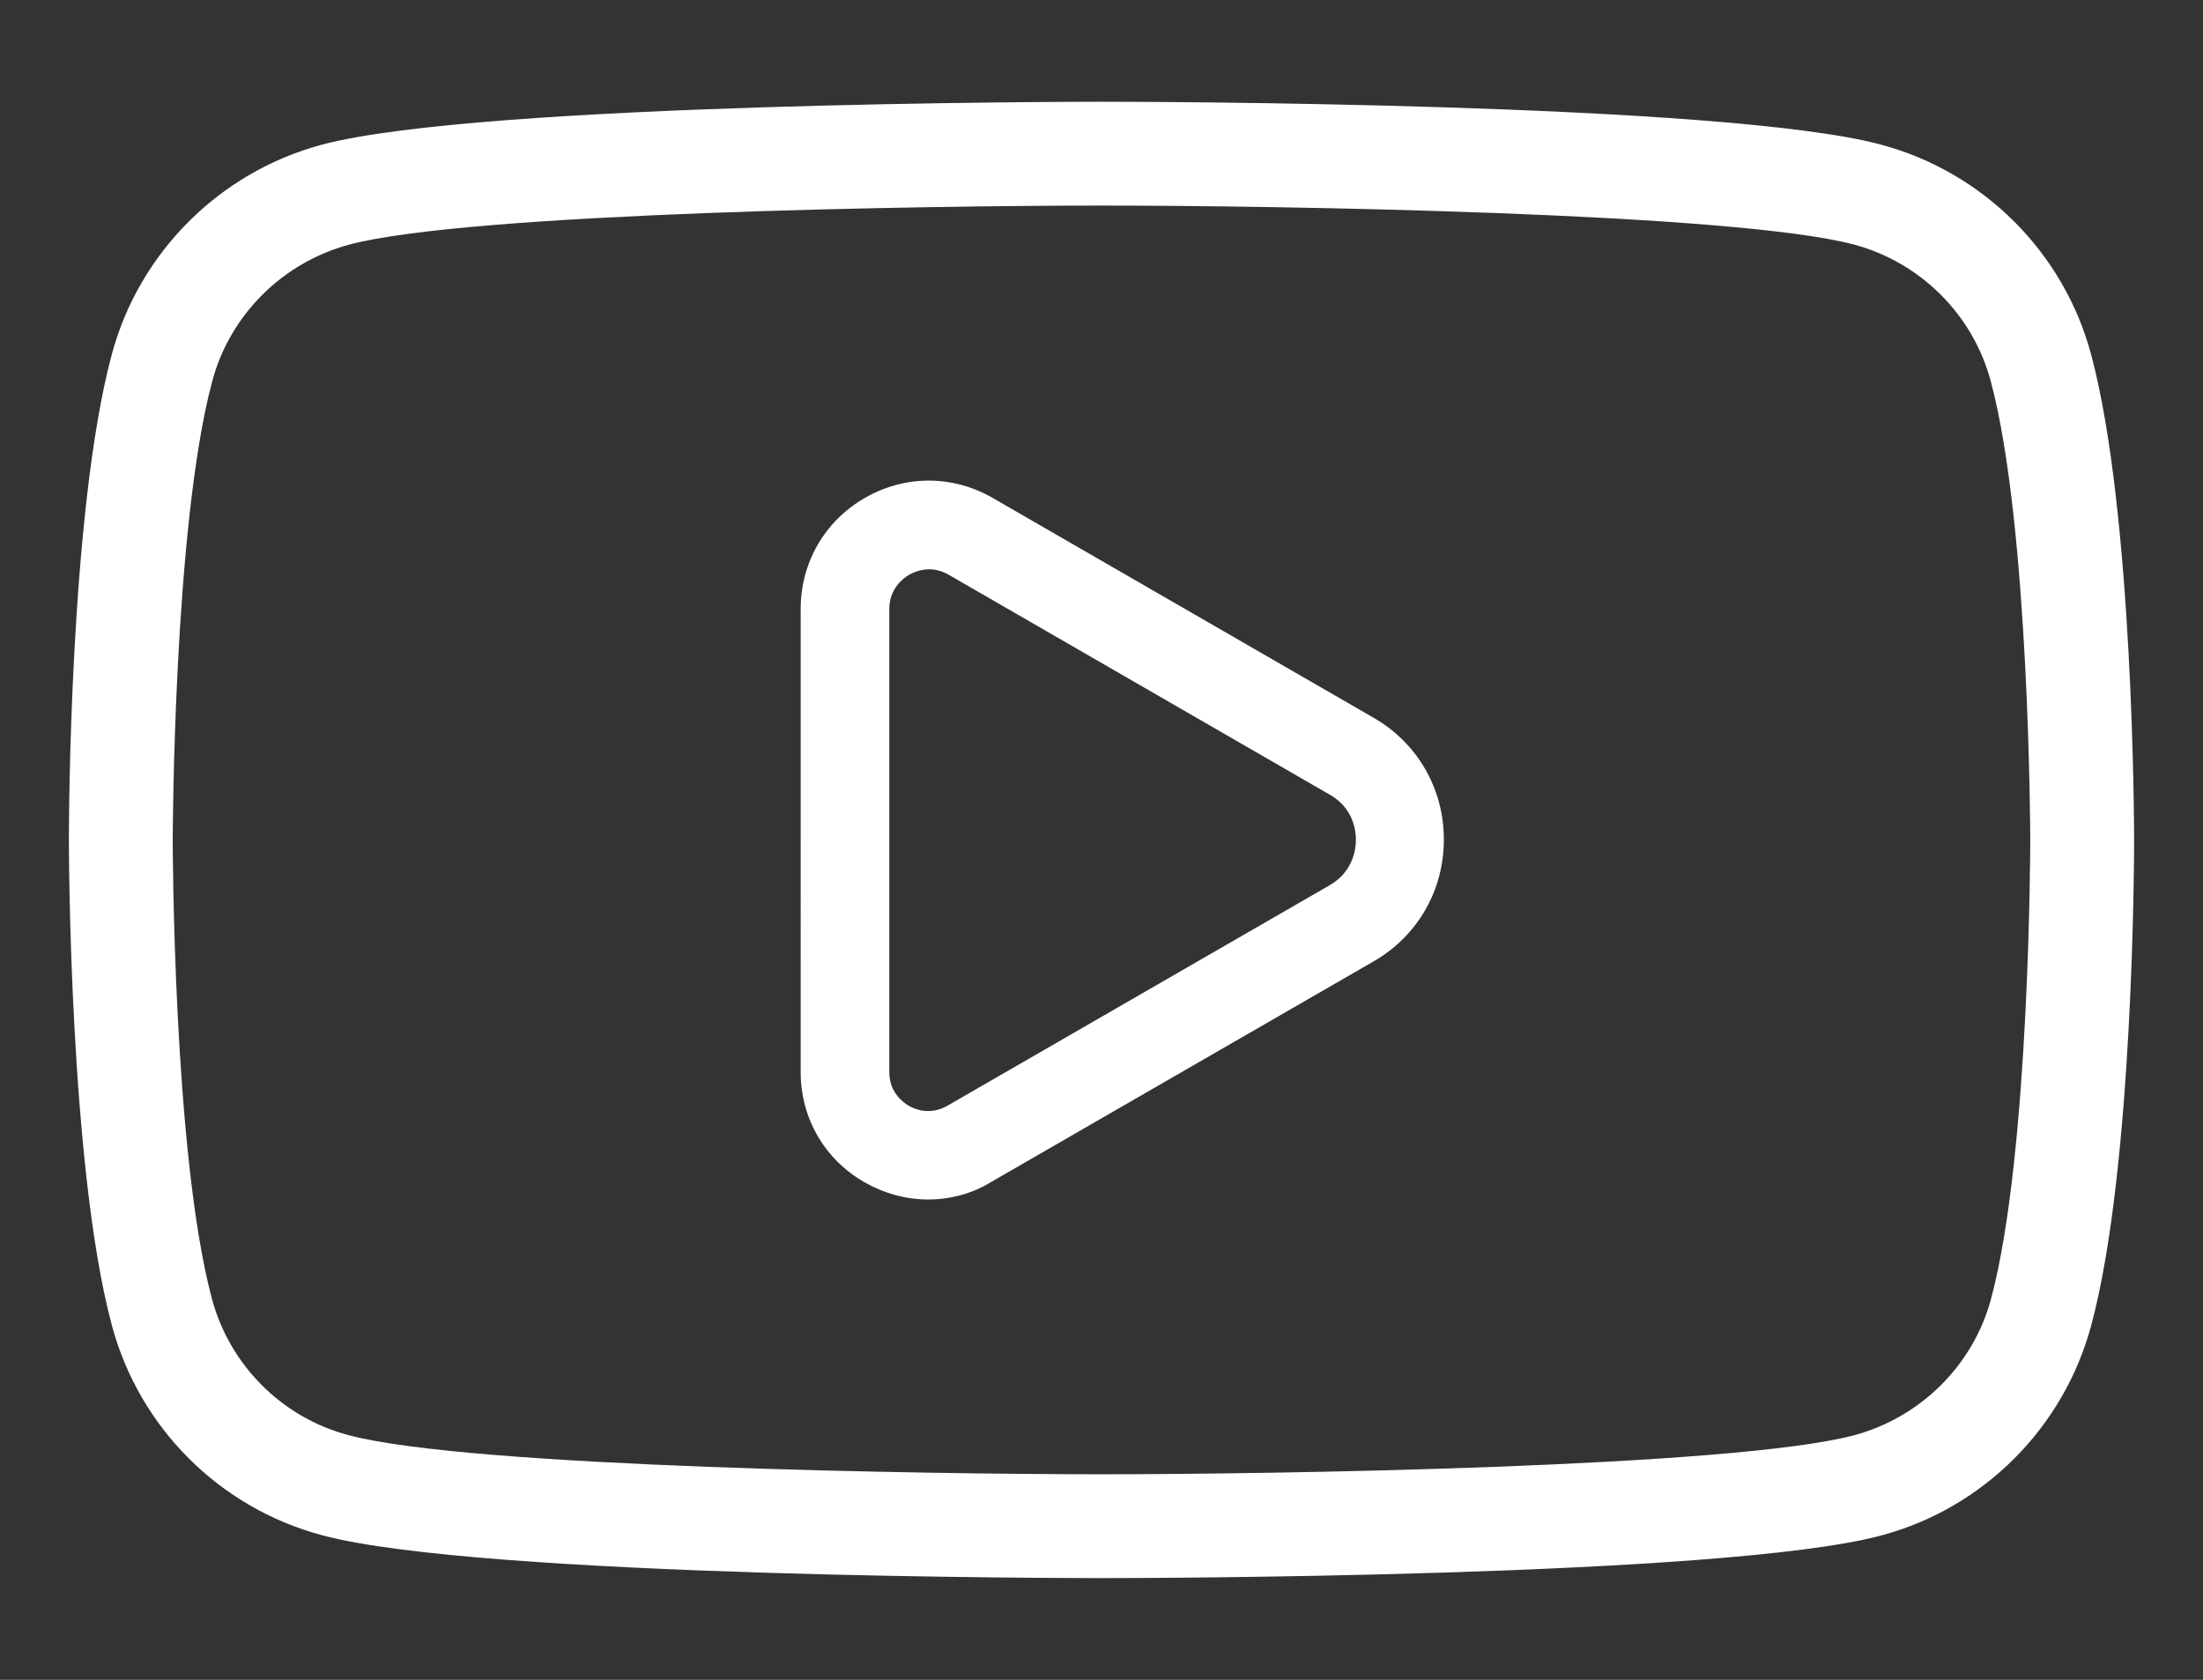
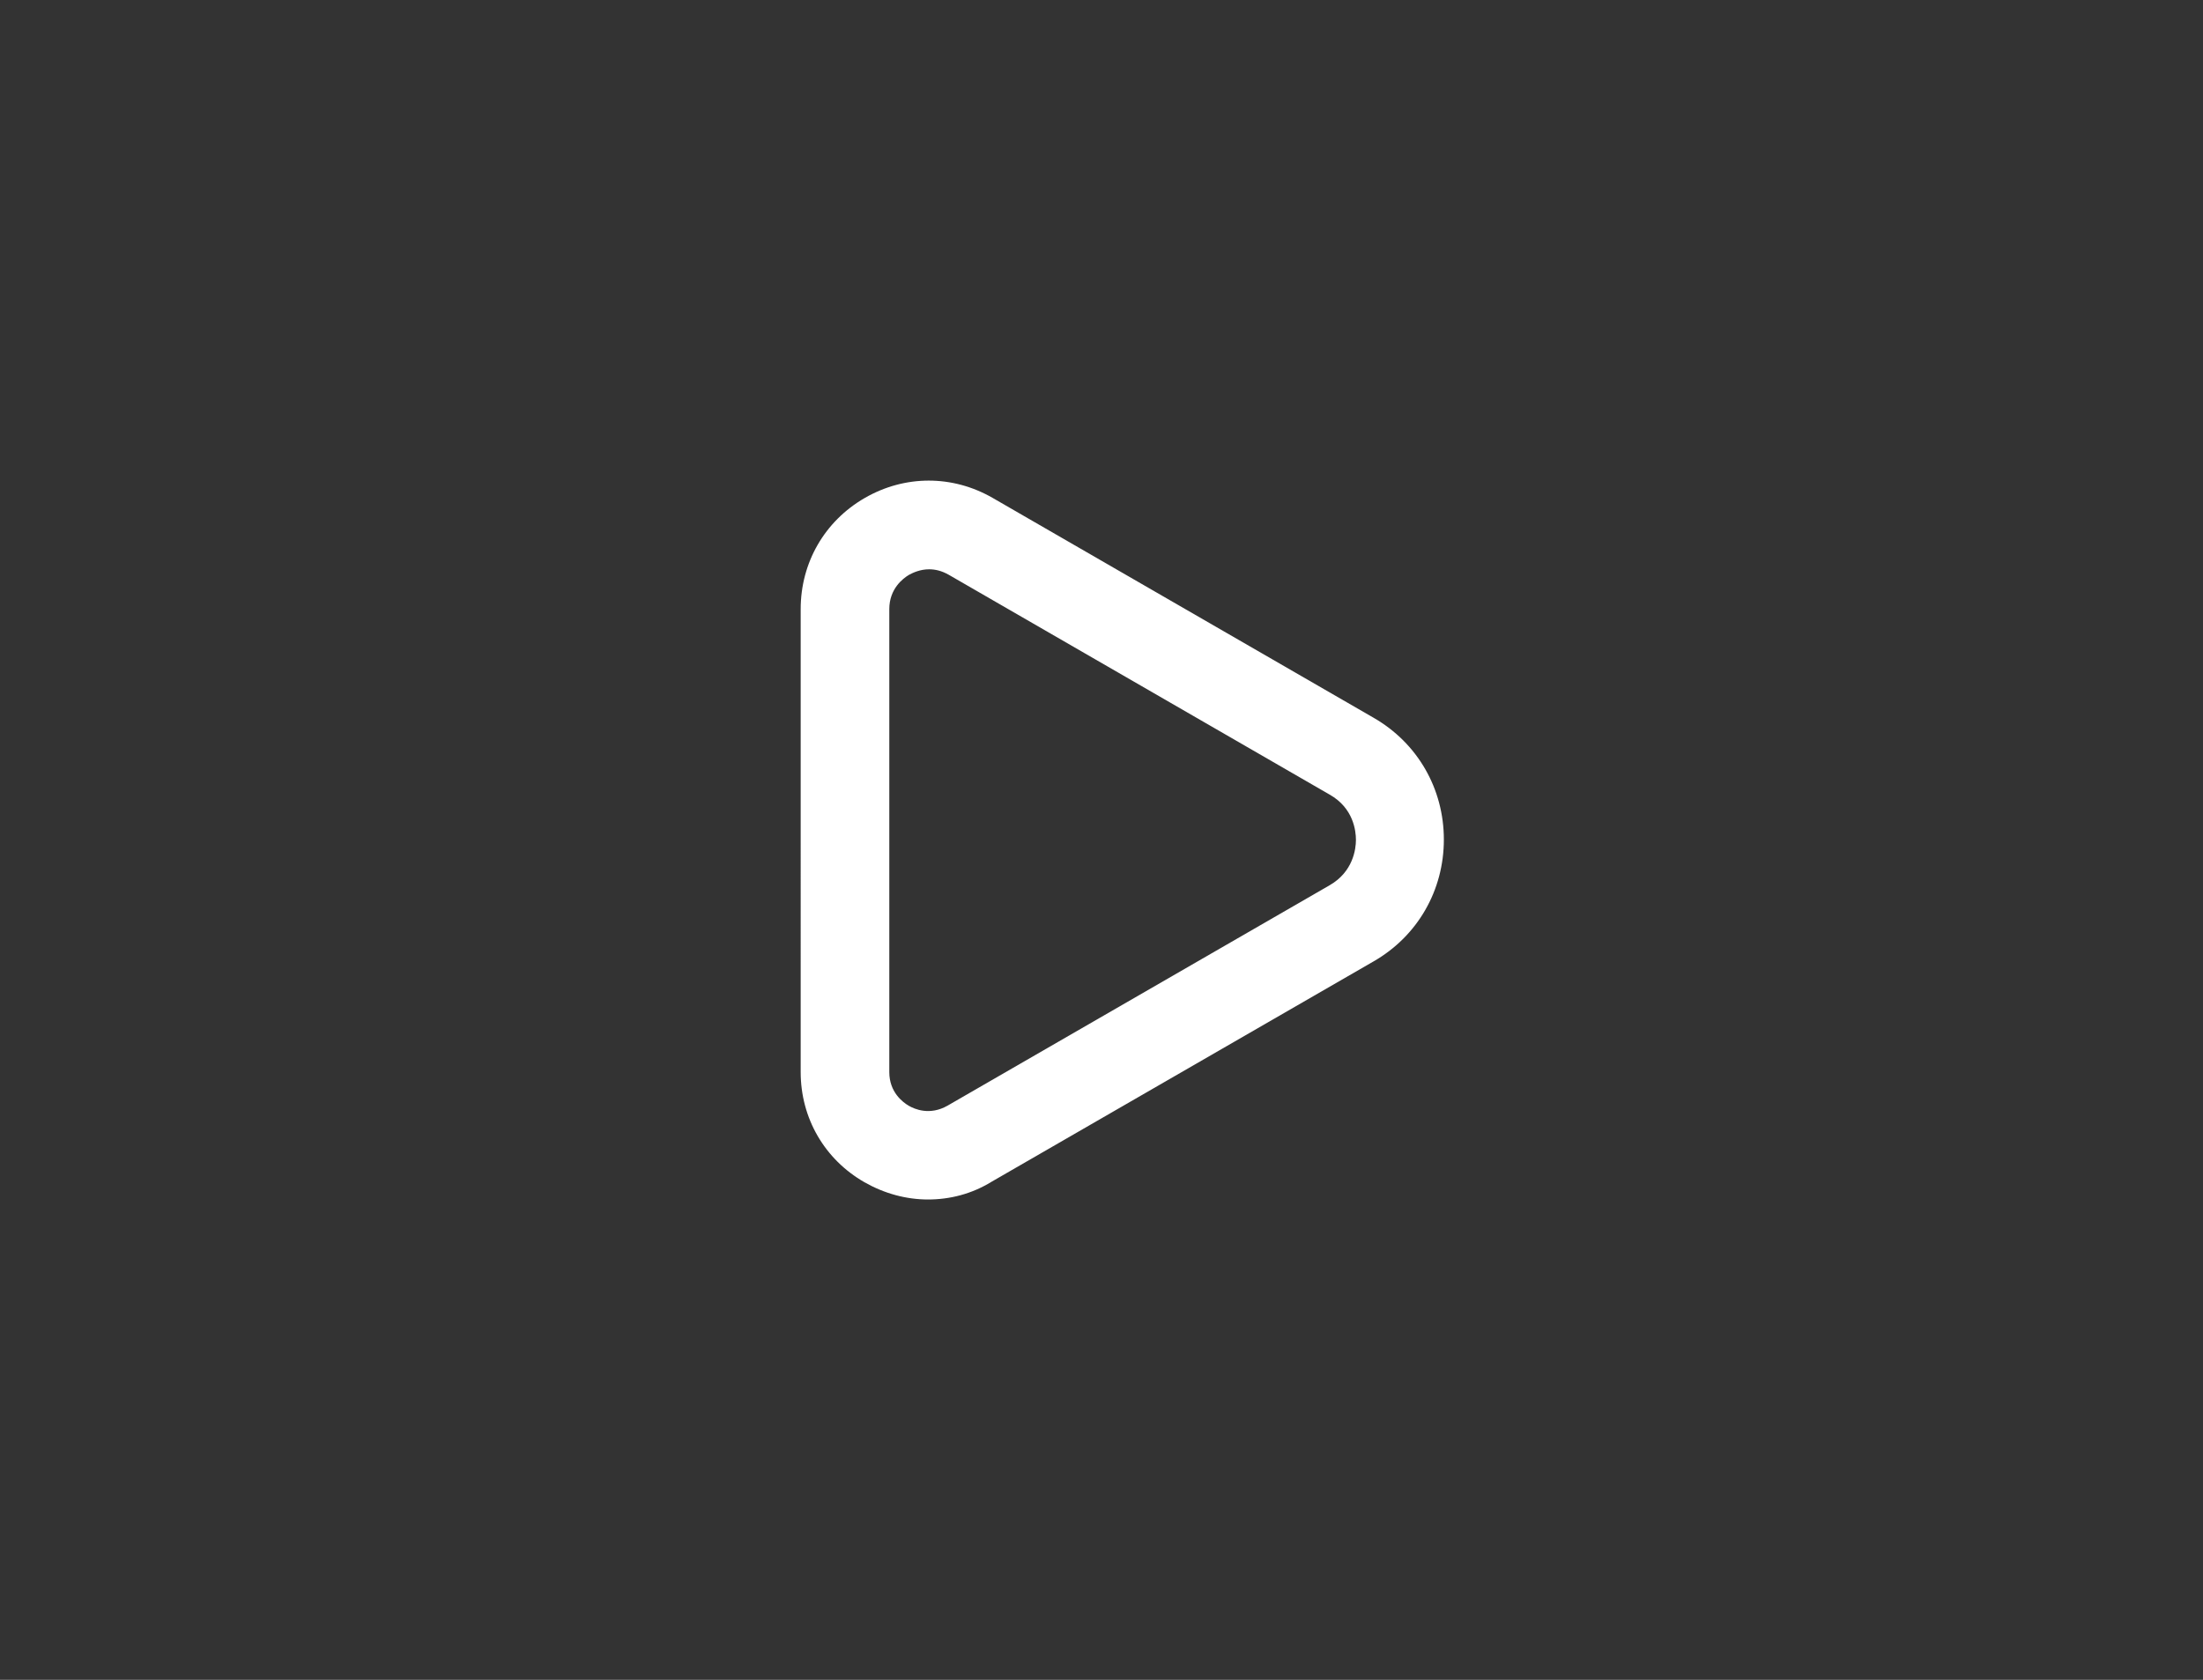
<svg xmlns="http://www.w3.org/2000/svg" version="1.1" id="Capa_1" x="0px" y="0px" viewBox="0 0 63.64 48.54" style="enable-background:new 0 0 63.64 48.54;" xml:space="preserve">
  <rect x="0" y="0" width="63.64" height="48.54" fill="#333333" stroke="none" />
  <style type="text/css">
	.st0{fill:#FFFFFF;}
</style>
  <g>
-     <path class="st0" d="M31.82,45.6c-0.73,0-17.97-0.01-22.52-1.24c-2.96-0.79-5.28-3.11-6.07-6.07c-1.22-4.55-1.24-13.64-1.24-14.02   s0.01-9.47,1.24-14.03C4.02,7.29,6.35,4.97,9.3,4.18c4.56-1.22,21.79-1.24,22.52-1.24s17.97,0.01,22.52,1.24   c2.95,0.79,5.28,3.11,6.07,6.07c1.22,4.56,1.24,13.64,1.24,14.02c0,0.39-0.01,9.47-1.24,14.03c-0.79,2.95-3.11,5.28-6.07,6.07   C49.79,45.59,32.55,45.6,31.82,45.6z M31.82,5.94c-4.87,0-18.27,0.2-21.74,1.13C8.16,7.59,6.64,9.1,6.13,11.02   C5.01,15.2,4.99,24.18,4.99,24.27s0.01,9.07,1.13,13.25c0.51,1.92,2.02,3.44,3.95,3.95c3.47,0.93,16.88,1.13,21.75,1.13   s18.28-0.2,21.75-1.13c1.92-0.52,3.44-2.03,3.95-3.95c1.12-4.18,1.13-13.16,1.13-13.25c0-0.09-0.02-9.07-1.14-13.25l0,0   C57,9.1,55.49,7.59,53.57,7.07C50.1,6.14,36.69,5.94,31.82,5.94z" />
    <path class="st0" d="M26.81,34.66c-0.63,0-1.26-0.17-1.84-0.5c-1.15-0.66-1.84-1.85-1.84-3.18V17.6c0-1.34,0.69-2.54,1.85-3.21   c1.16-0.67,2.54-0.67,3.7,0l11,6.35c1.27,0.73,2.03,2.05,2.03,3.52s-0.76,2.79-2.03,3.52l-11.04,6.37   C28.07,34.5,27.44,34.66,26.81,34.66z M26.84,16.45c-0.26,0-0.47,0.1-0.58,0.16c-0.17,0.1-0.57,0.4-0.57,0.99v13.38   c0,0.58,0.39,0.87,0.56,0.97s0.61,0.29,1.12,0l11.04-6.37c0.68-0.39,0.76-1.05,0.76-1.31s-0.07-0.92-0.76-1.31l-11-6.35   C27.2,16.49,27.01,16.45,26.84,16.45z" />
  </g>
</svg>